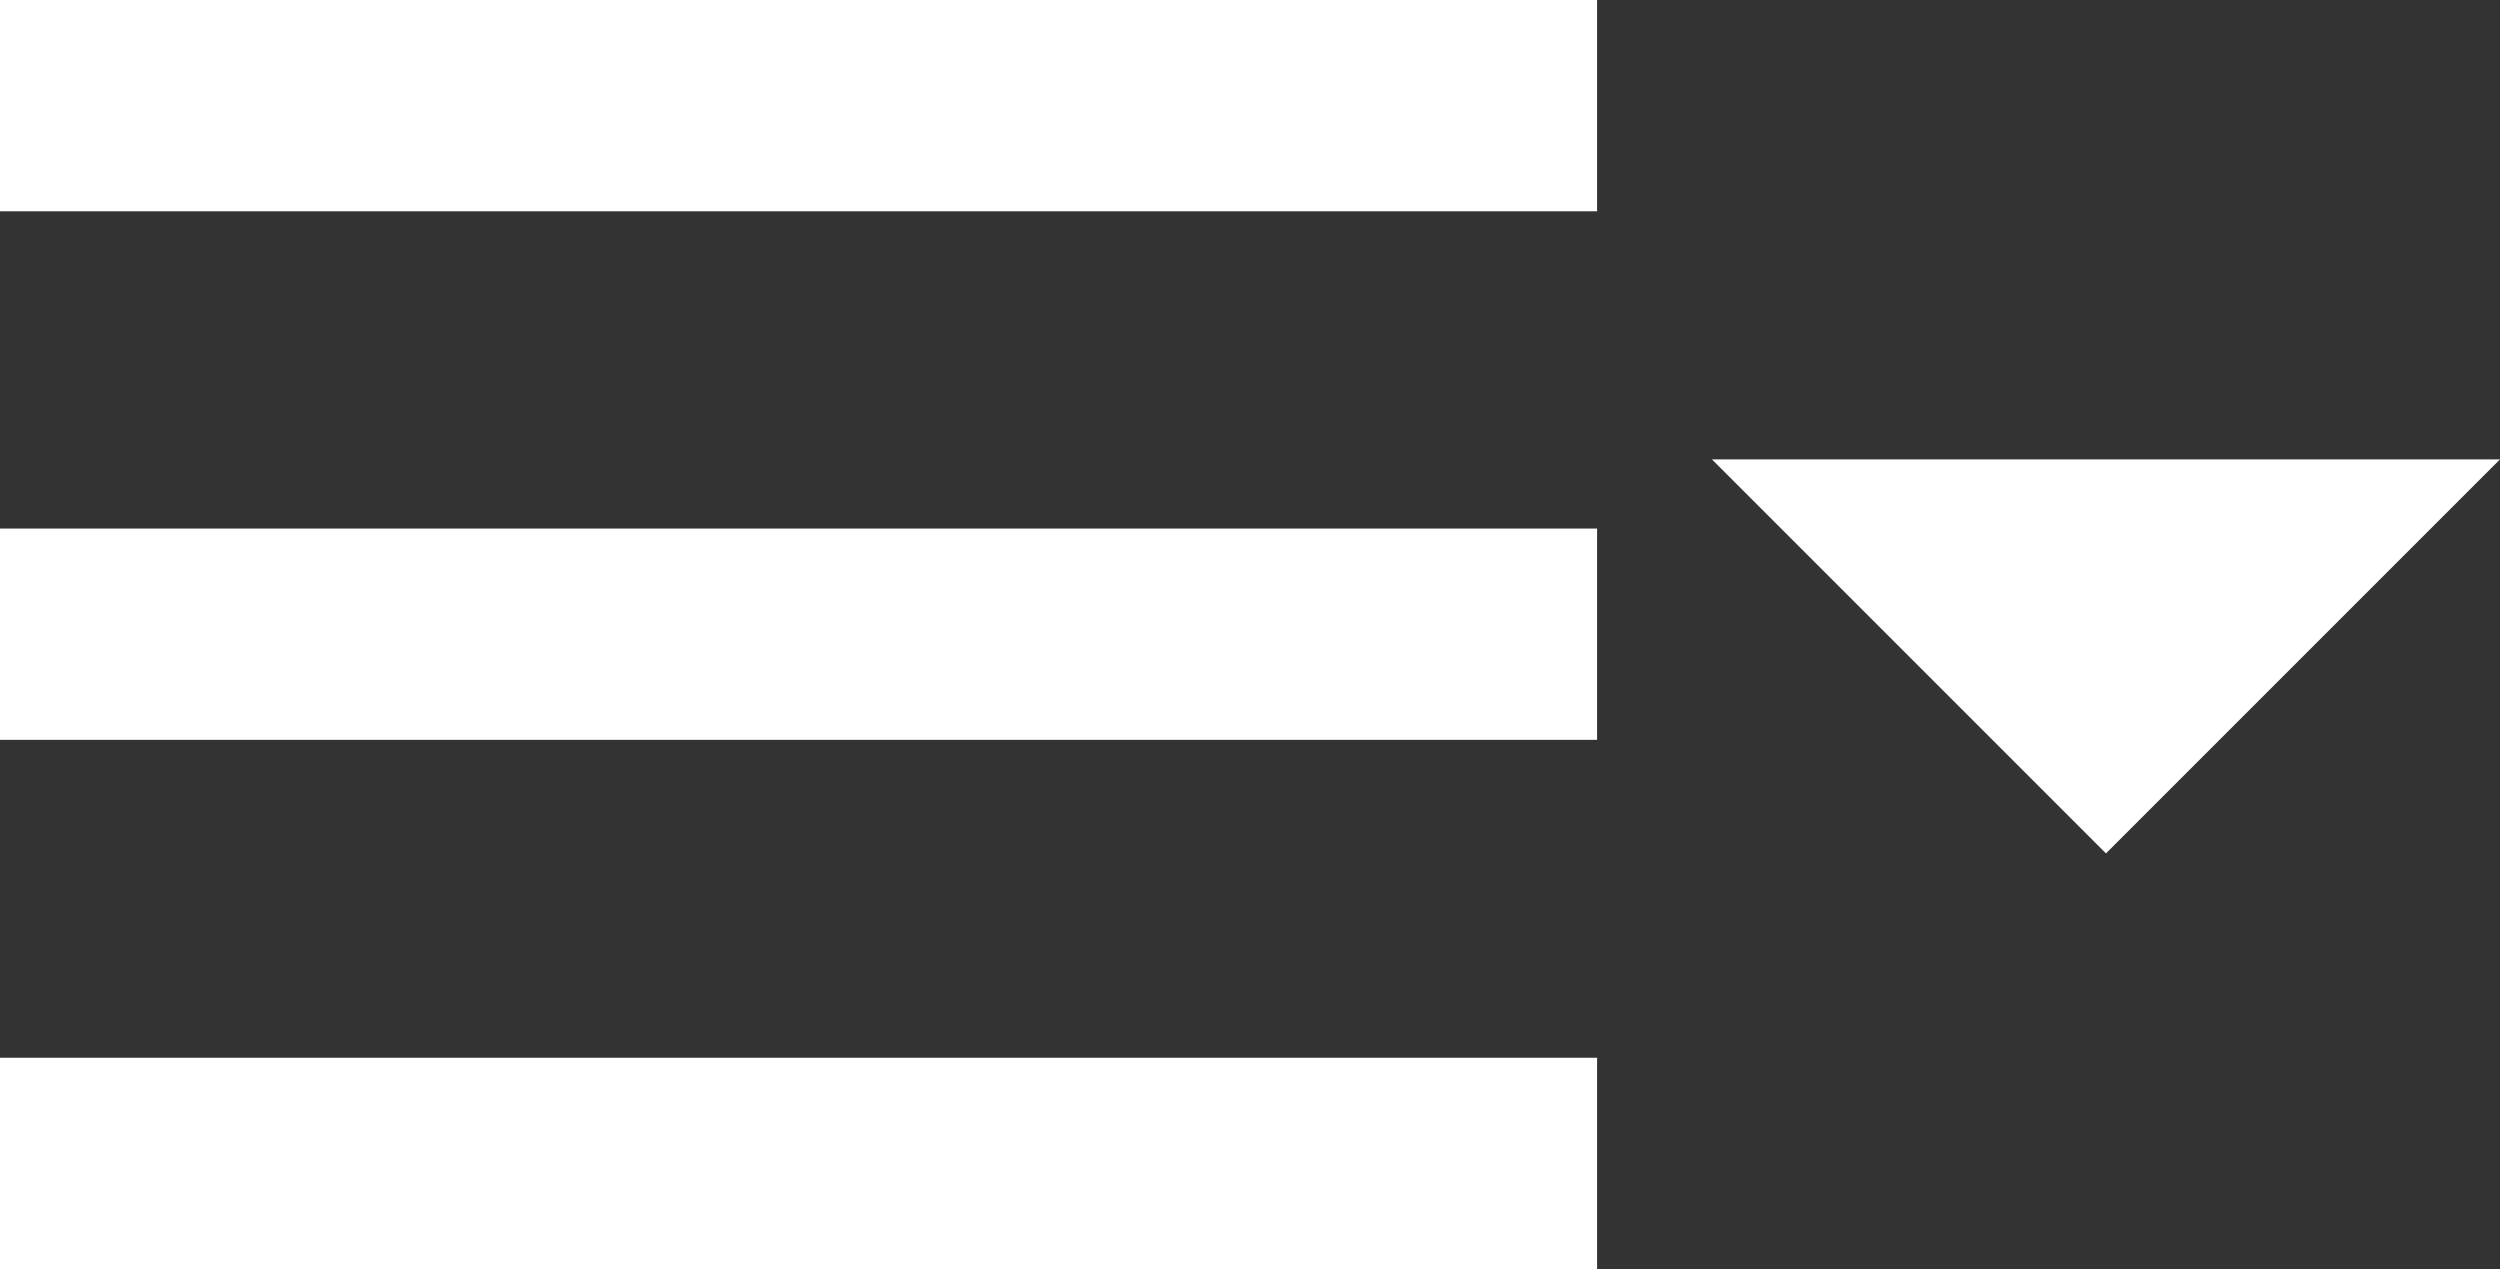
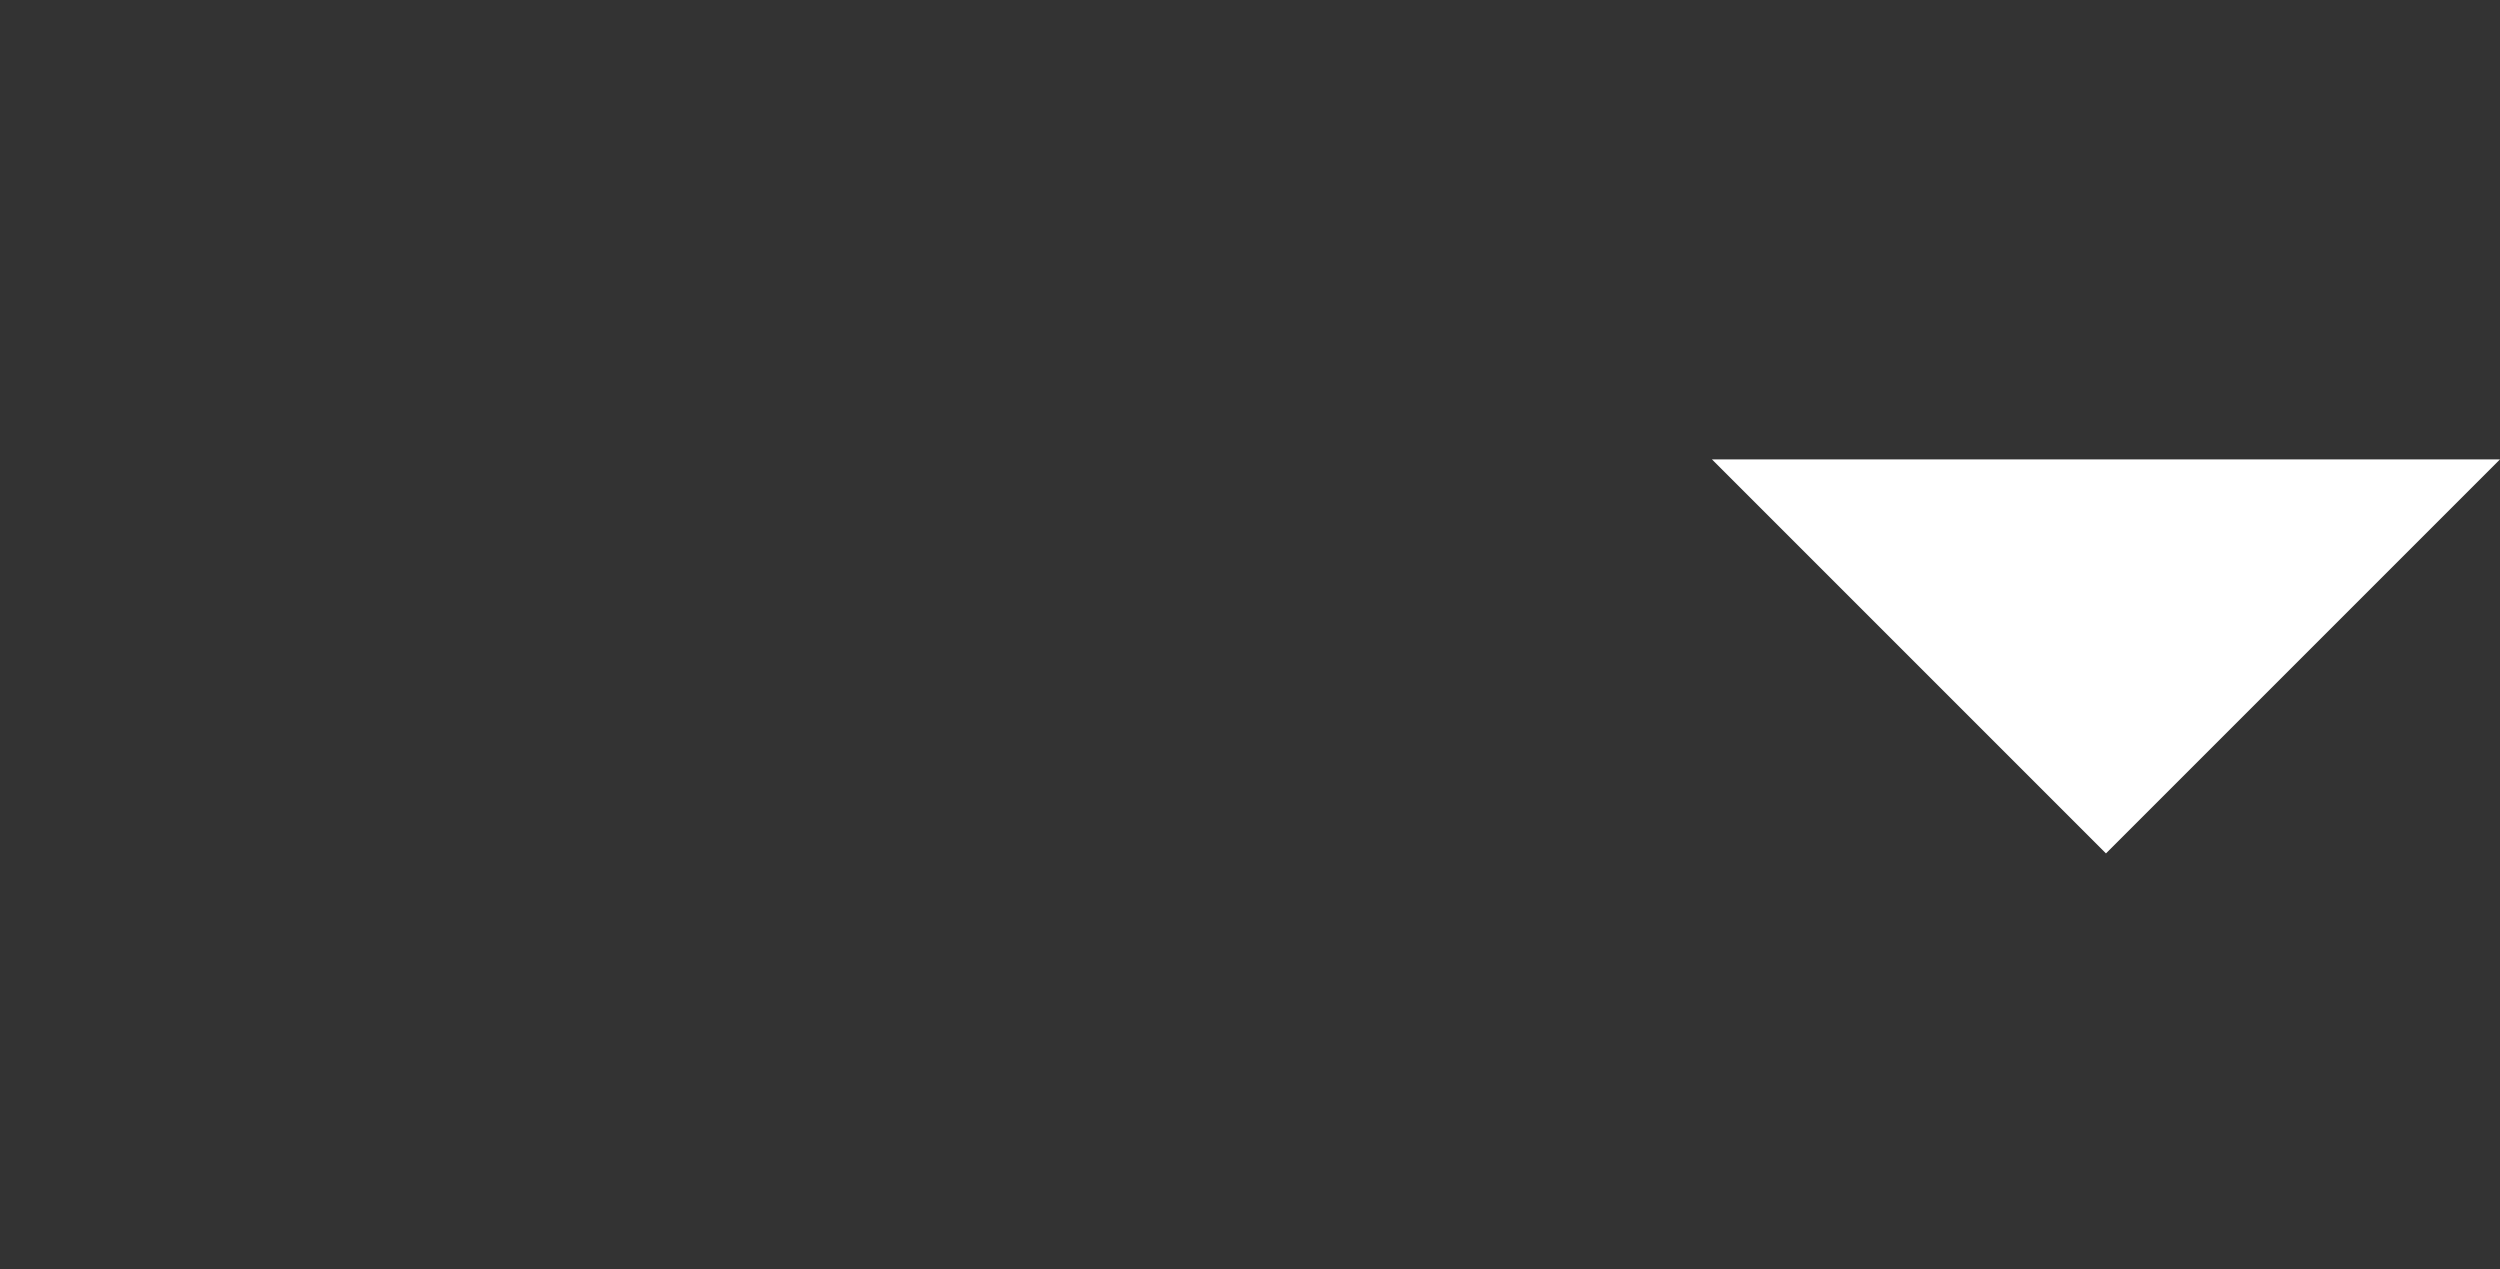
<svg xmlns="http://www.w3.org/2000/svg" viewBox="0 0 39.4 20">
  <rect x="0" y="0" width="39.4" height="20" fill="#333333" stroke="none" />
  <defs>
    <style>.cls-1{fill:#fff;}</style>
  </defs>
  <title>menu down</title>
  <g id="Capa_2" data-name="Capa 2">
    <g id="mapas">
-       <rect class="cls-1" width="25.17" height="3.33" />
      <polygon class="cls-1" points="33.19 7.24 26.98 7.24 33.19 13.45 39.4 7.24 33.19 7.24" />
-       <rect class="cls-1" y="16.67" width="25.17" height="3.33" />
-       <rect class="cls-1" y="8.33" width="25.17" height="3.33" />
    </g>
  </g>
</svg>